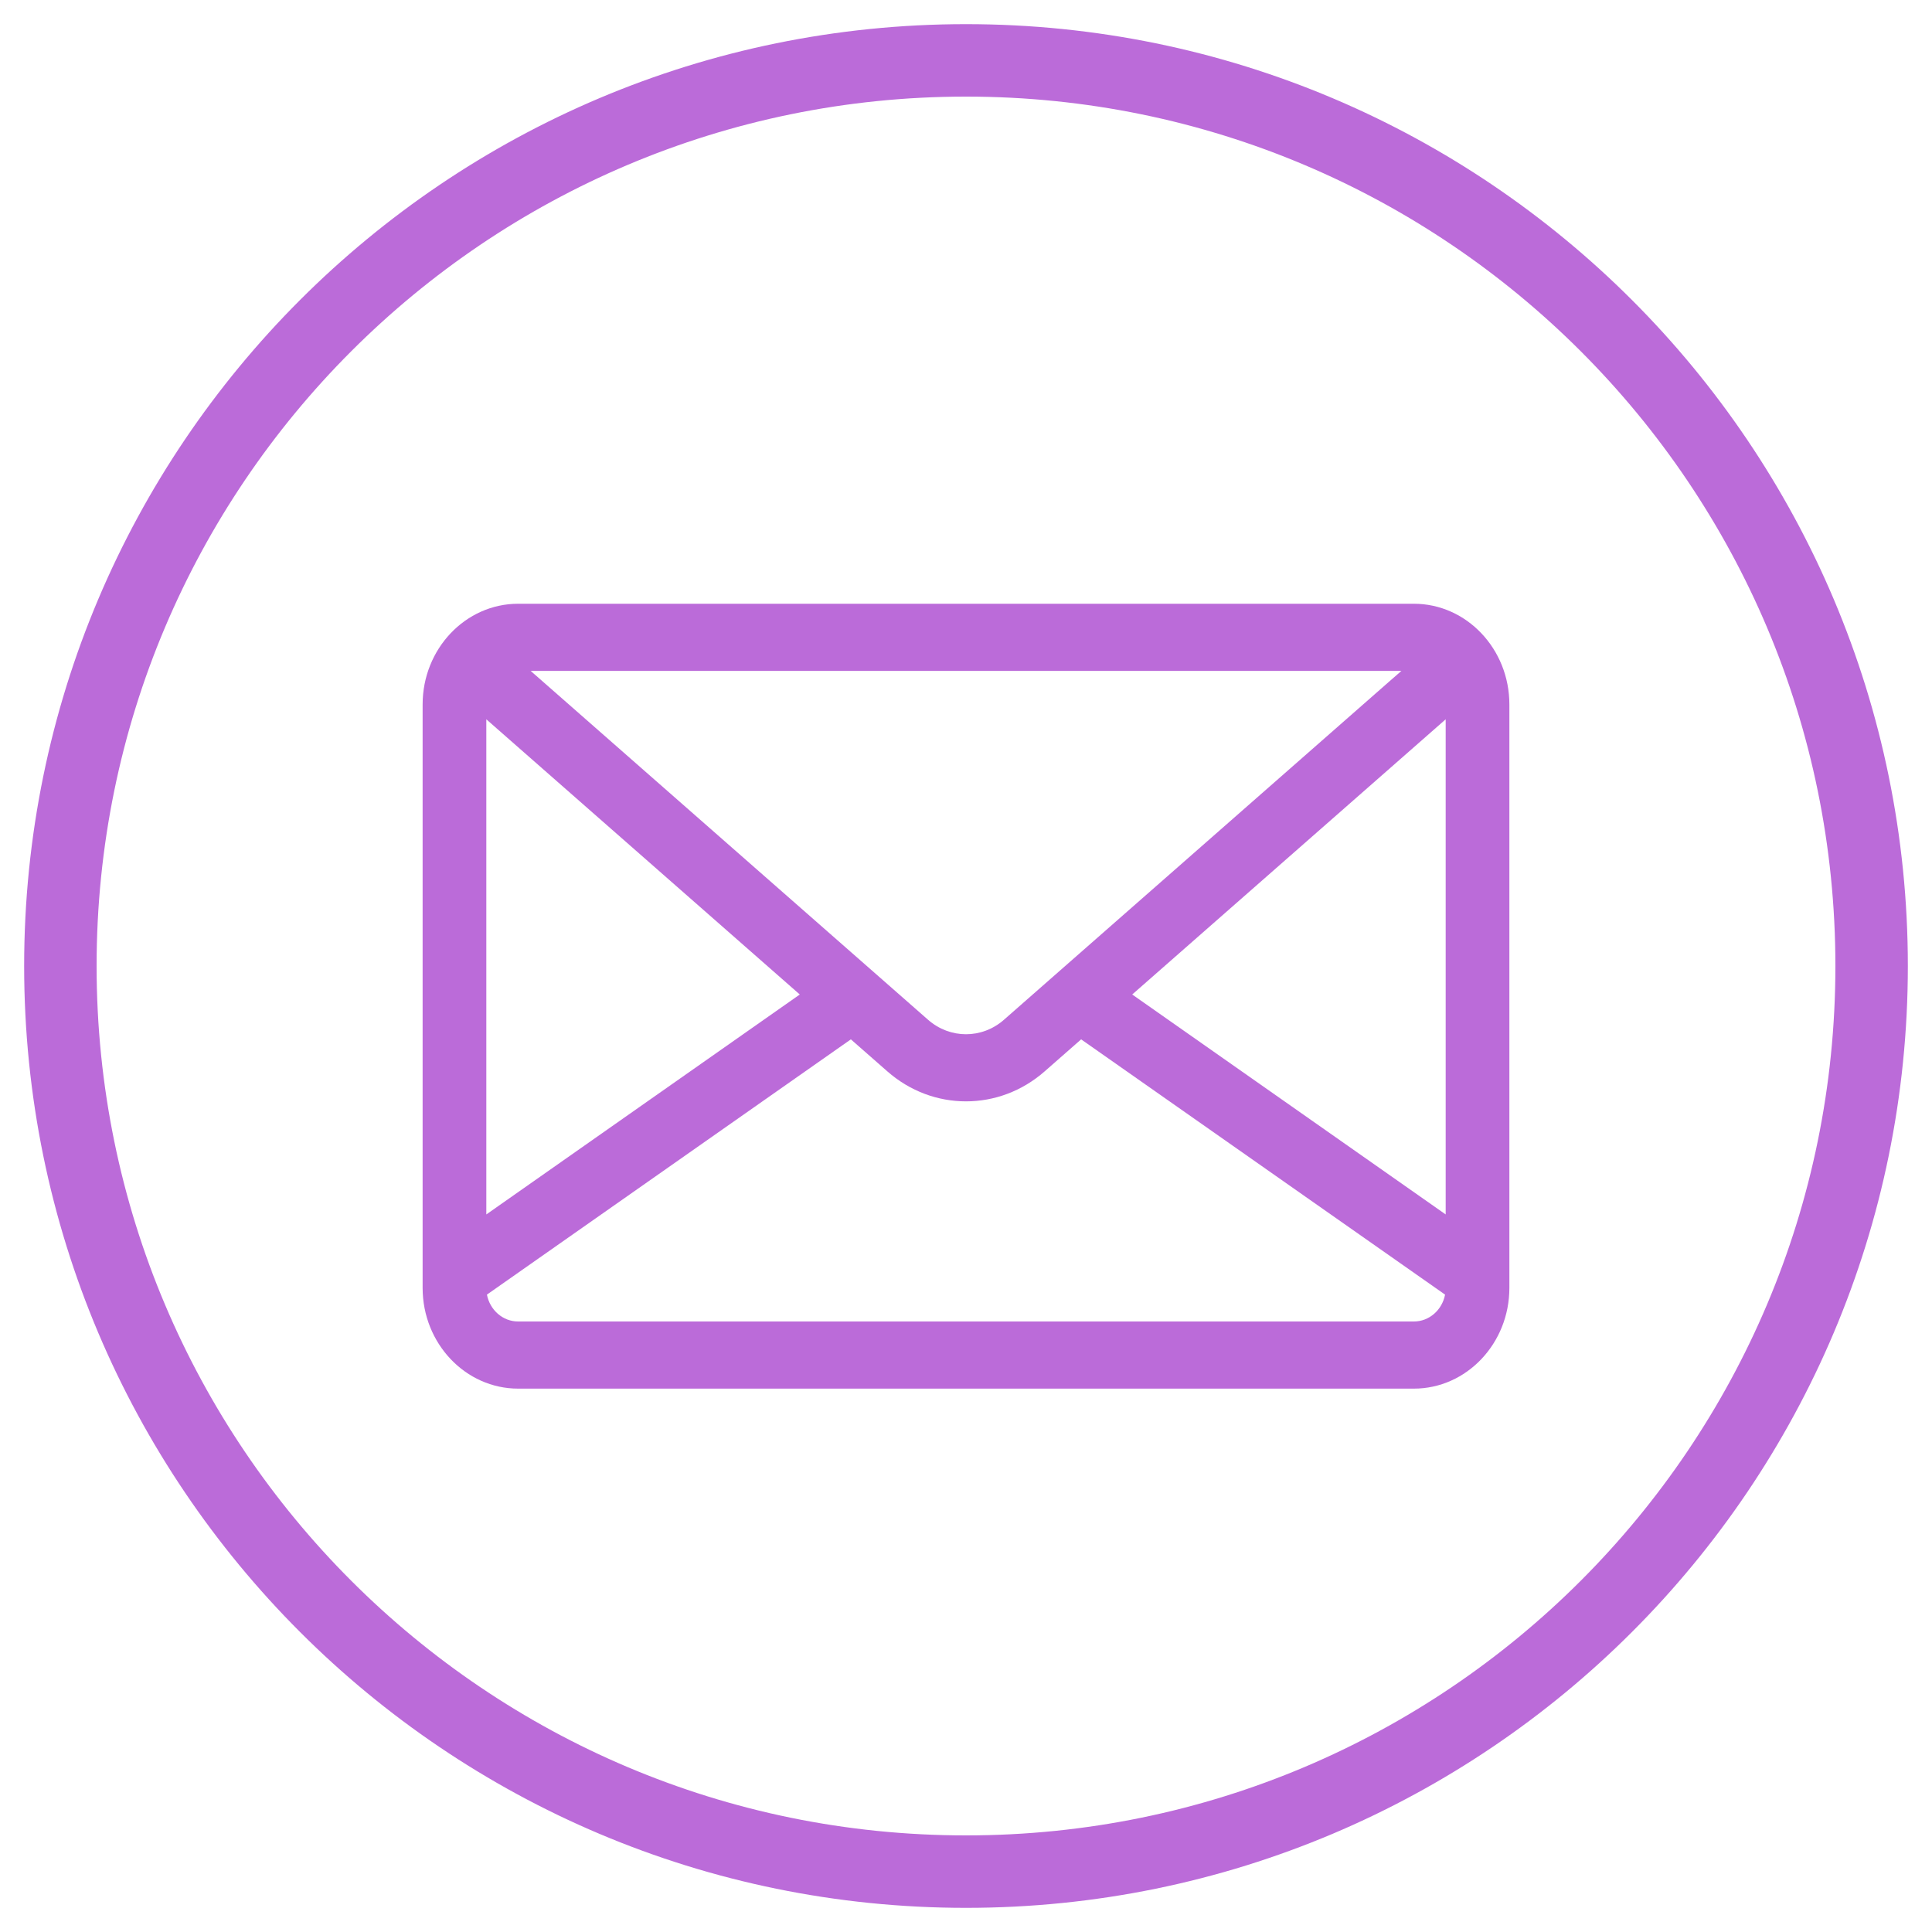
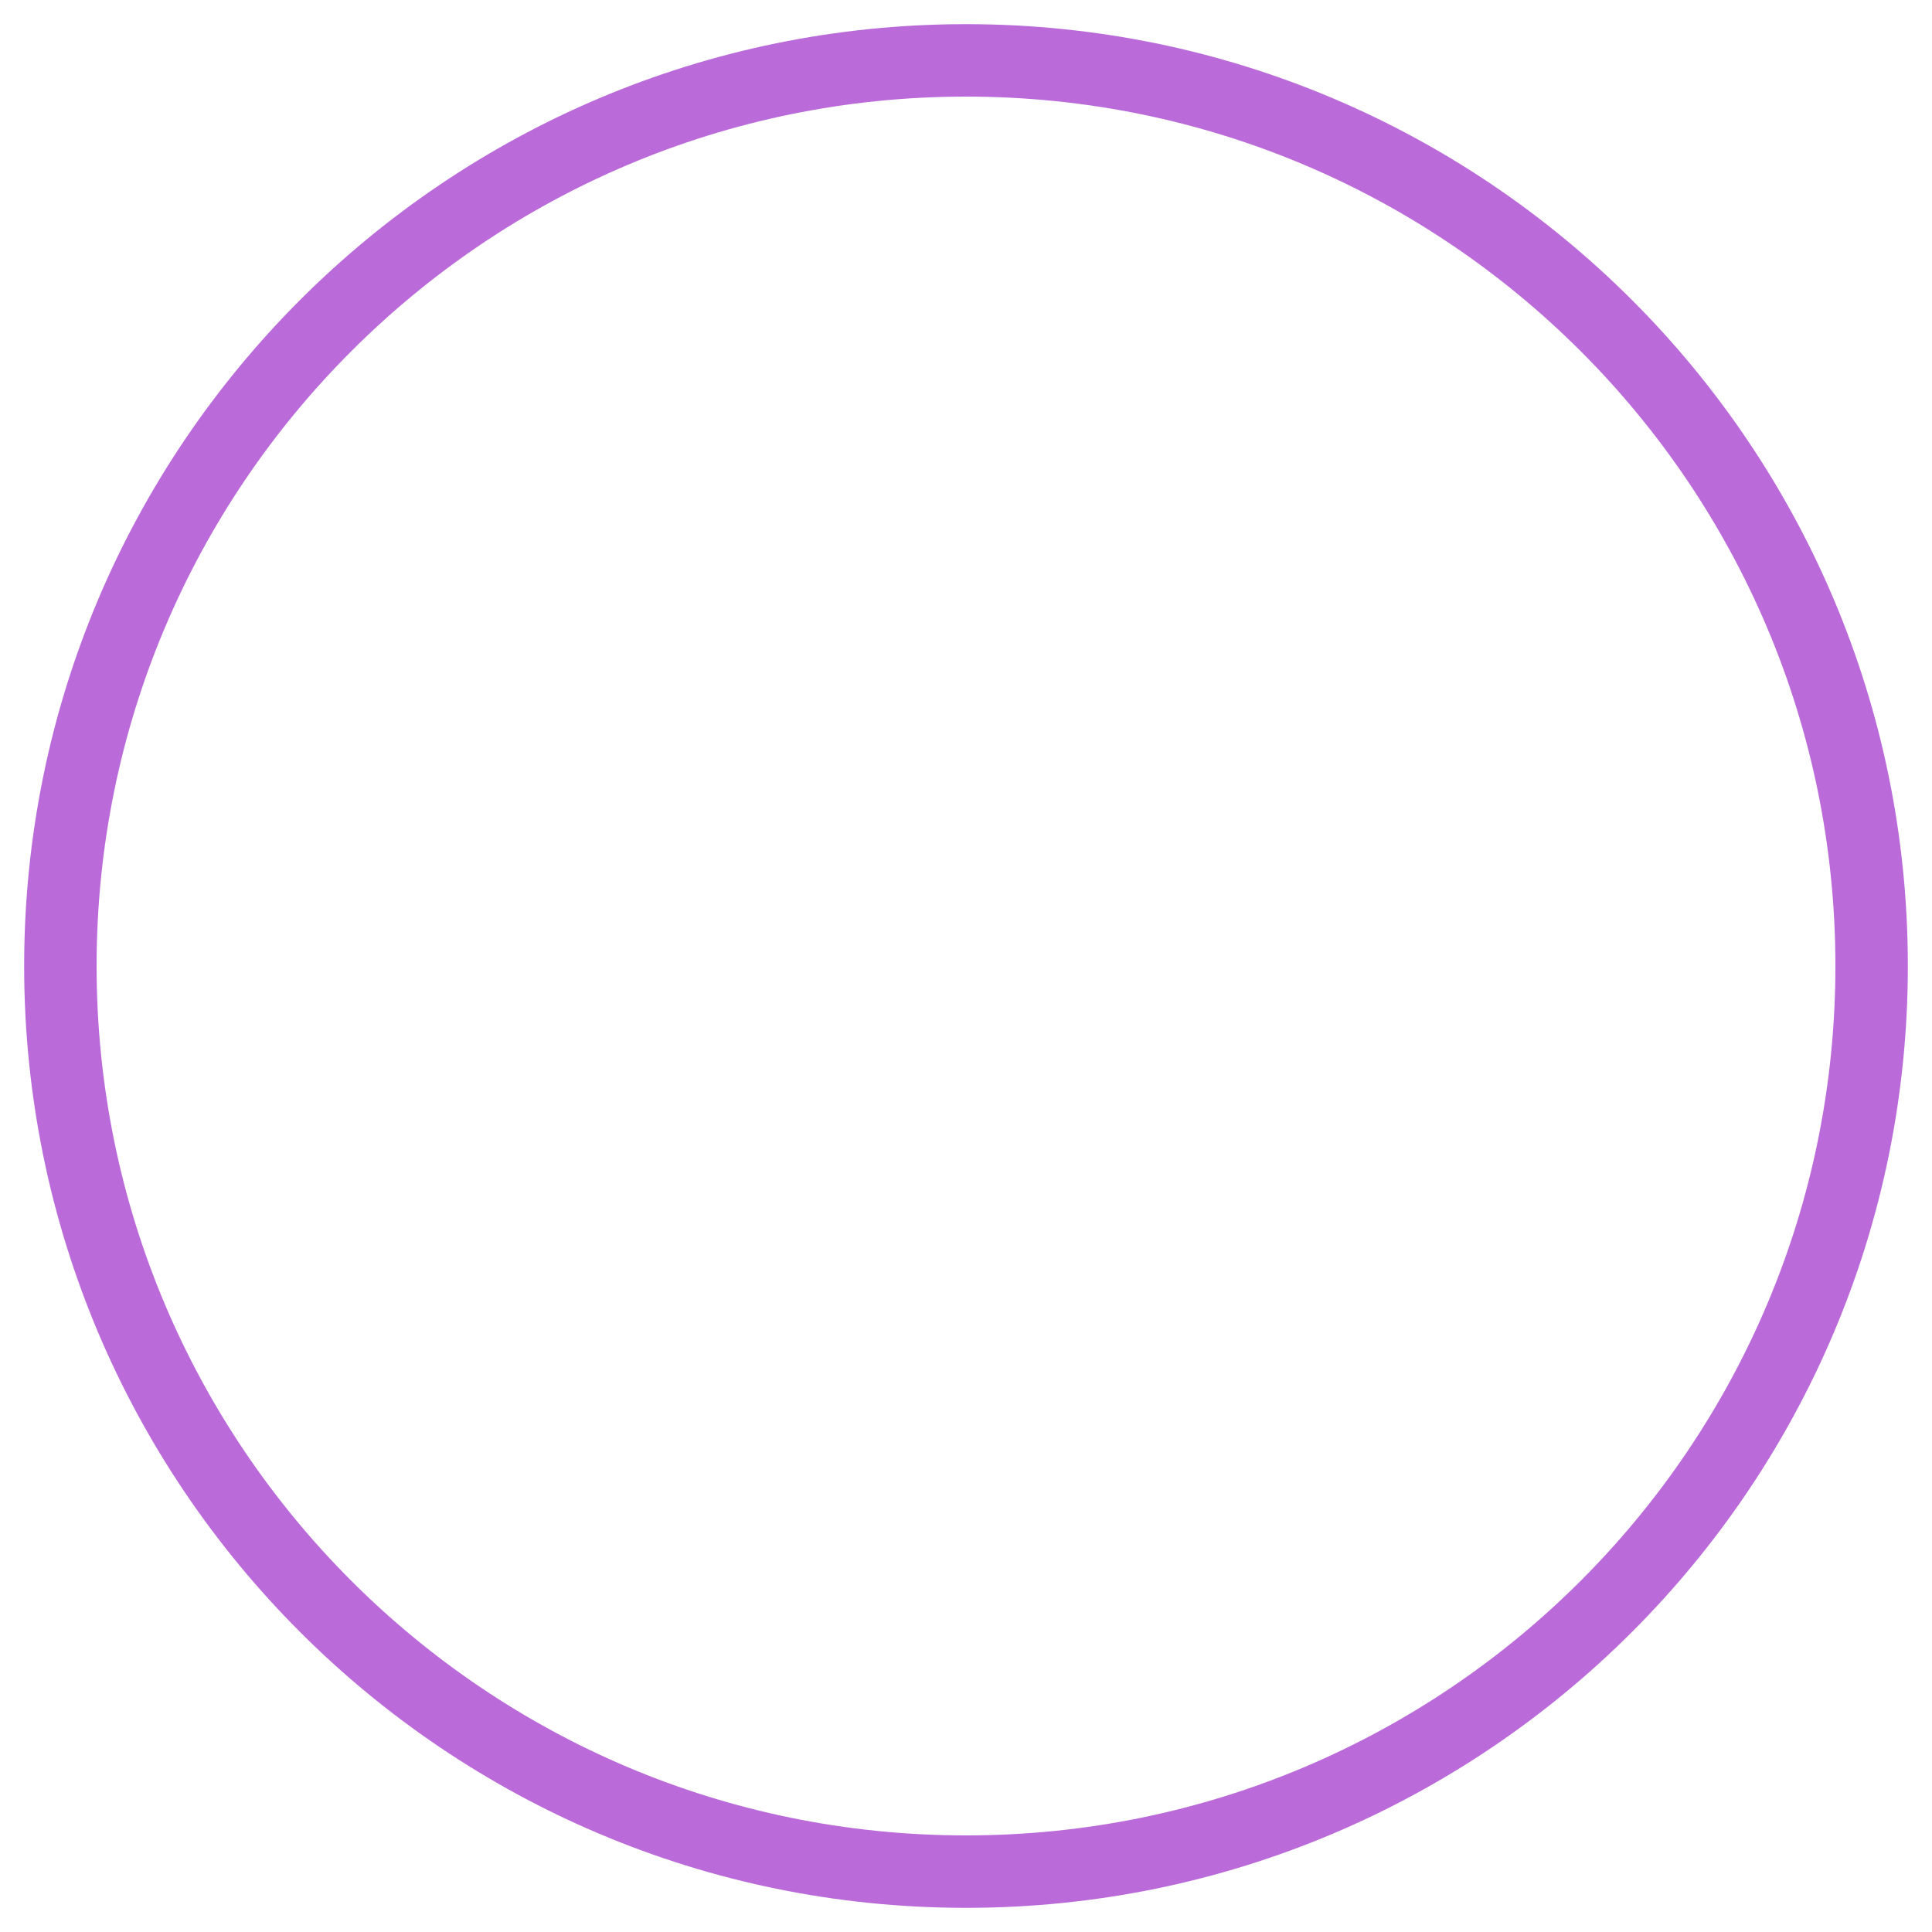
<svg xmlns="http://www.w3.org/2000/svg" width="32" height="32" viewBox="0 0 32 32" fill="none">
  <path fill-rule="evenodd" clip-rule="evenodd" d="M1 16C1 7.716 7.716 1 16 1C24.284 1 31 7.716 31 16C31 24.284 24.284 31 16 31C7.716 31 1 24.284 1 16Z" stroke="#BB6BD9" stroke-width="1.2" />
-   <path d="M23.418 10H8.582C7.71 10 7 10.748 7 11.668V21.332C7 22.252 7.71 23 8.582 23H23.418C24.29 23 25 22.252 25 21.332V11.668C25 10.748 24.29 10 23.418 10ZM23.212 11.112L23 11.297L16.628 16.891C16.264 17.21 15.736 17.21 15.372 16.891L9 11.297L8.789 11.112H23.212ZM8.055 11.914L13.247 16.472L8.055 20.115V11.914ZM23.418 21.888H8.582C8.327 21.888 8.114 21.697 8.065 21.443L14.093 17.215L14.697 17.745C15.075 18.077 15.537 18.242 16 18.242C16.463 18.242 16.925 18.077 17.303 17.745L17.907 17.215L23.935 21.443C23.886 21.697 23.673 21.888 23.418 21.888ZM23.945 20.115L18.753 16.472L23.945 11.914V20.115Z" fill="#BB6BD9" />
</svg>